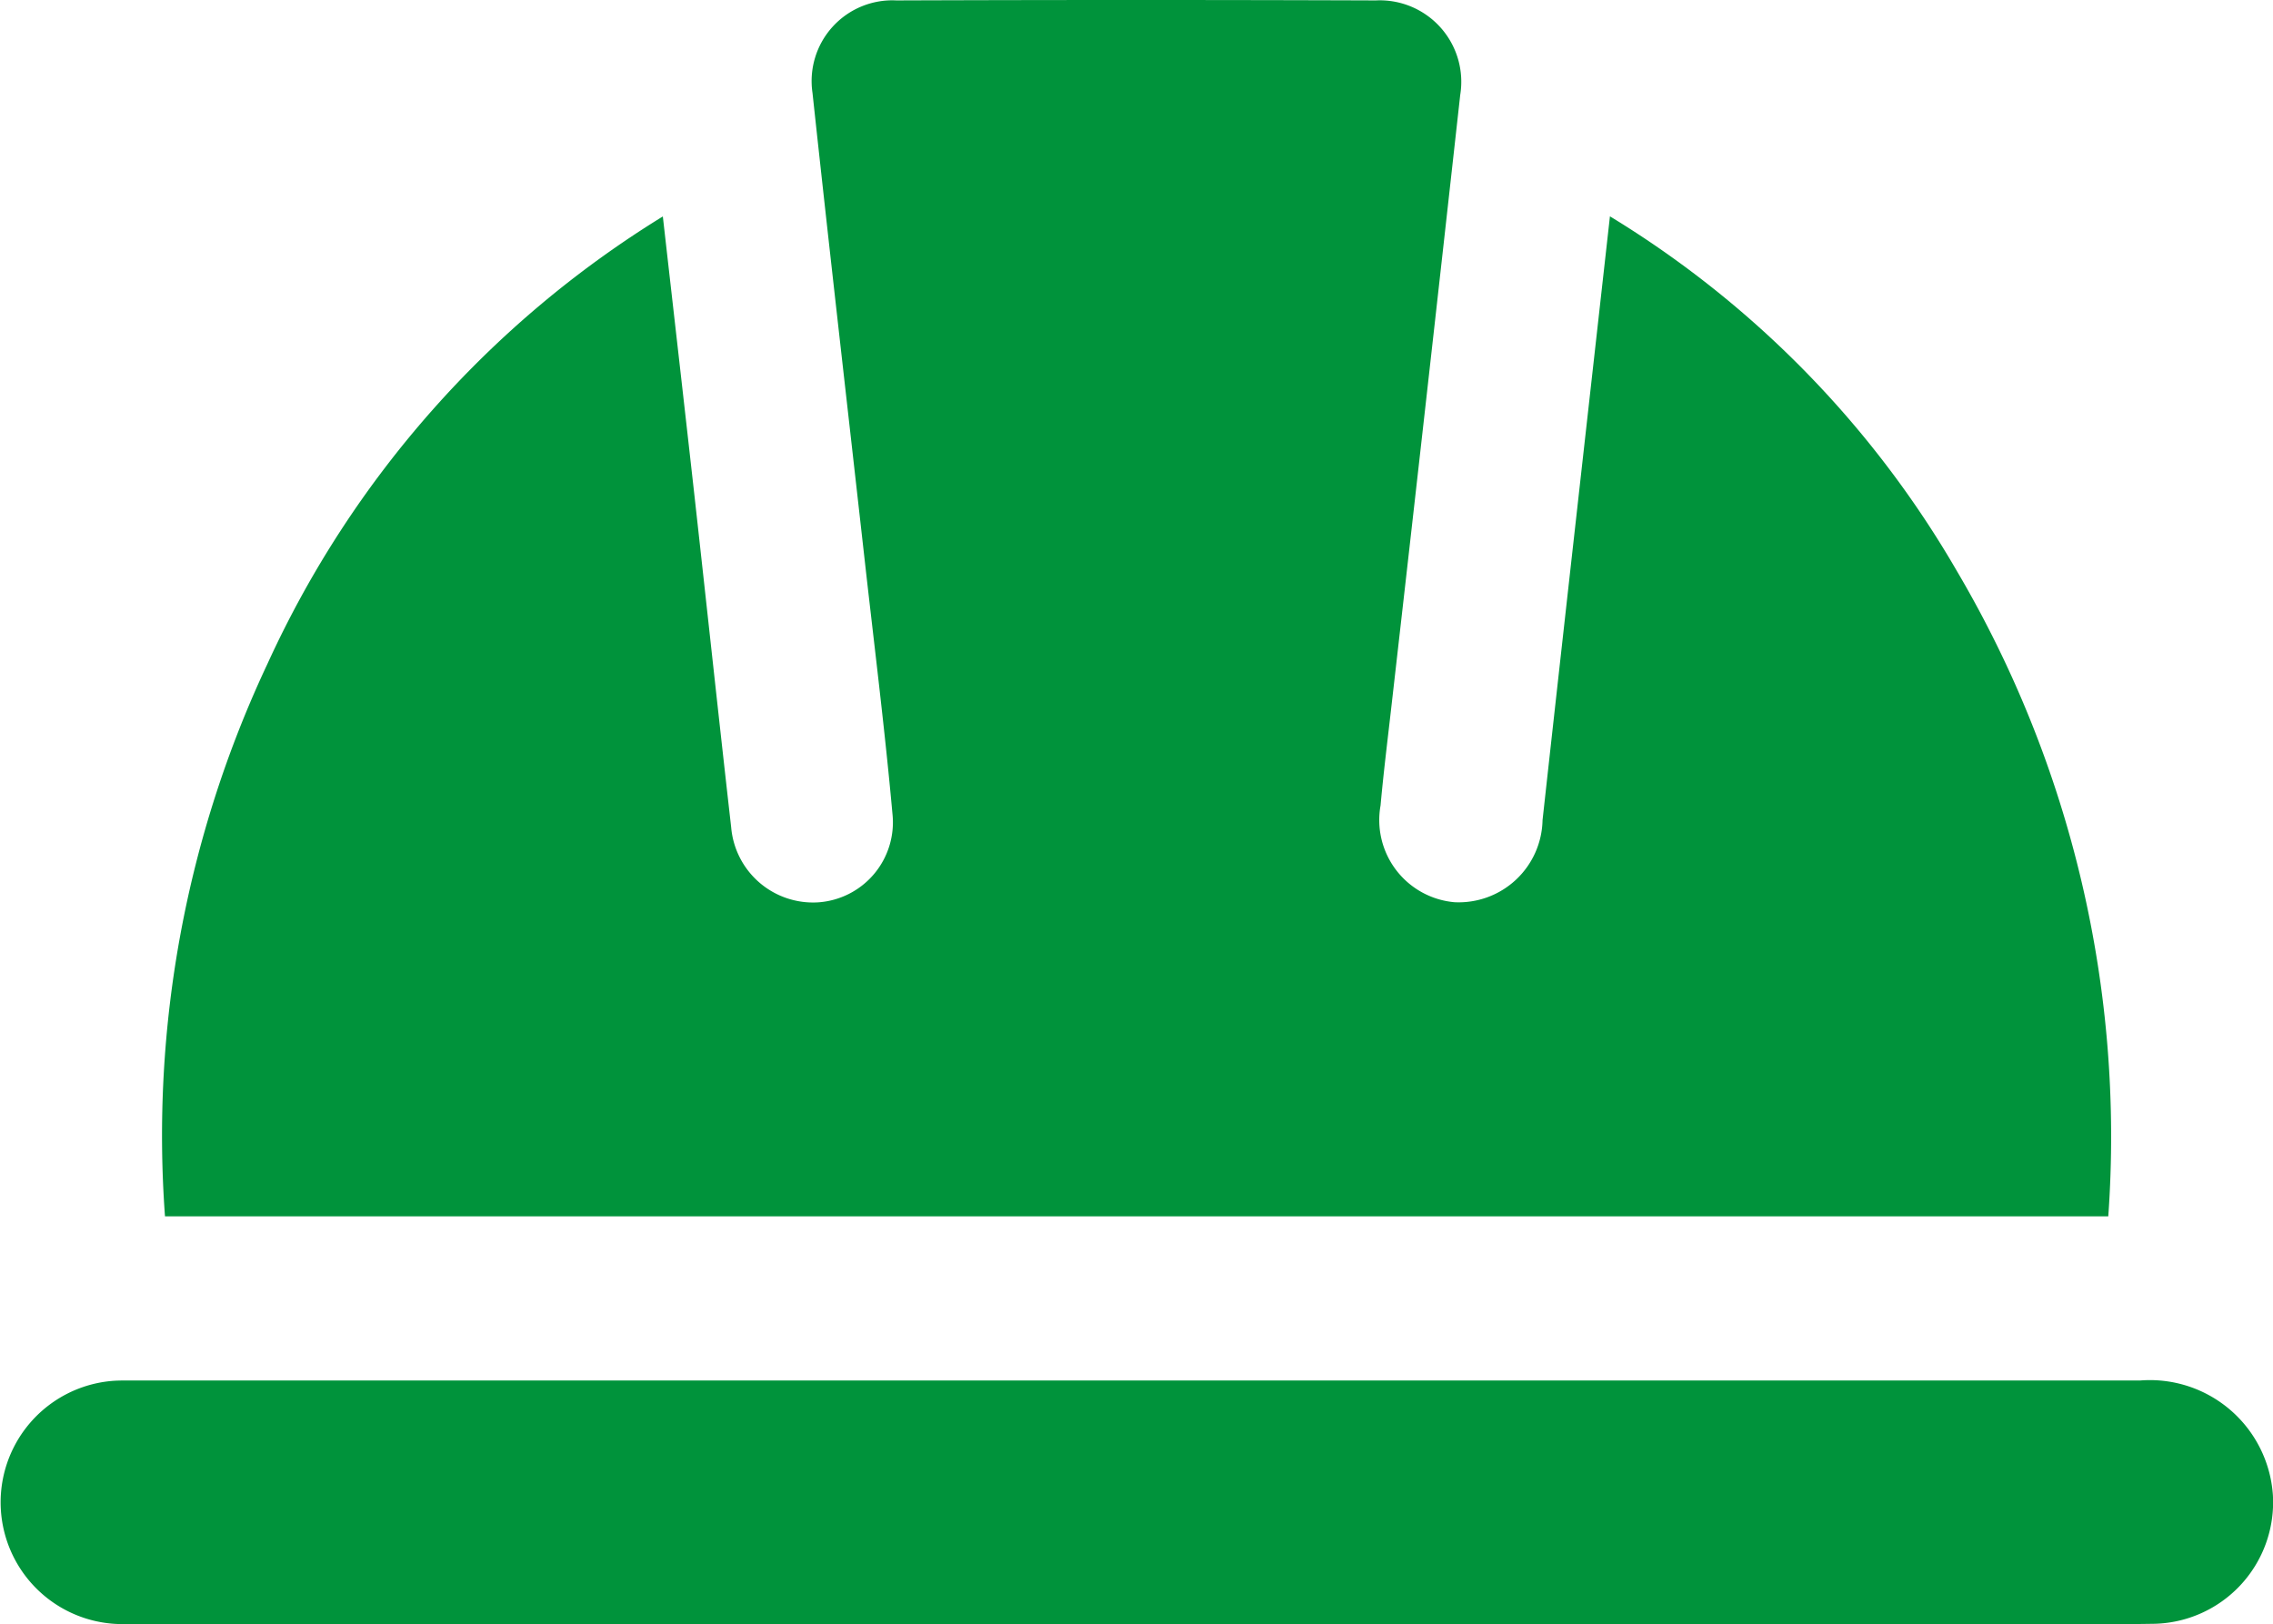
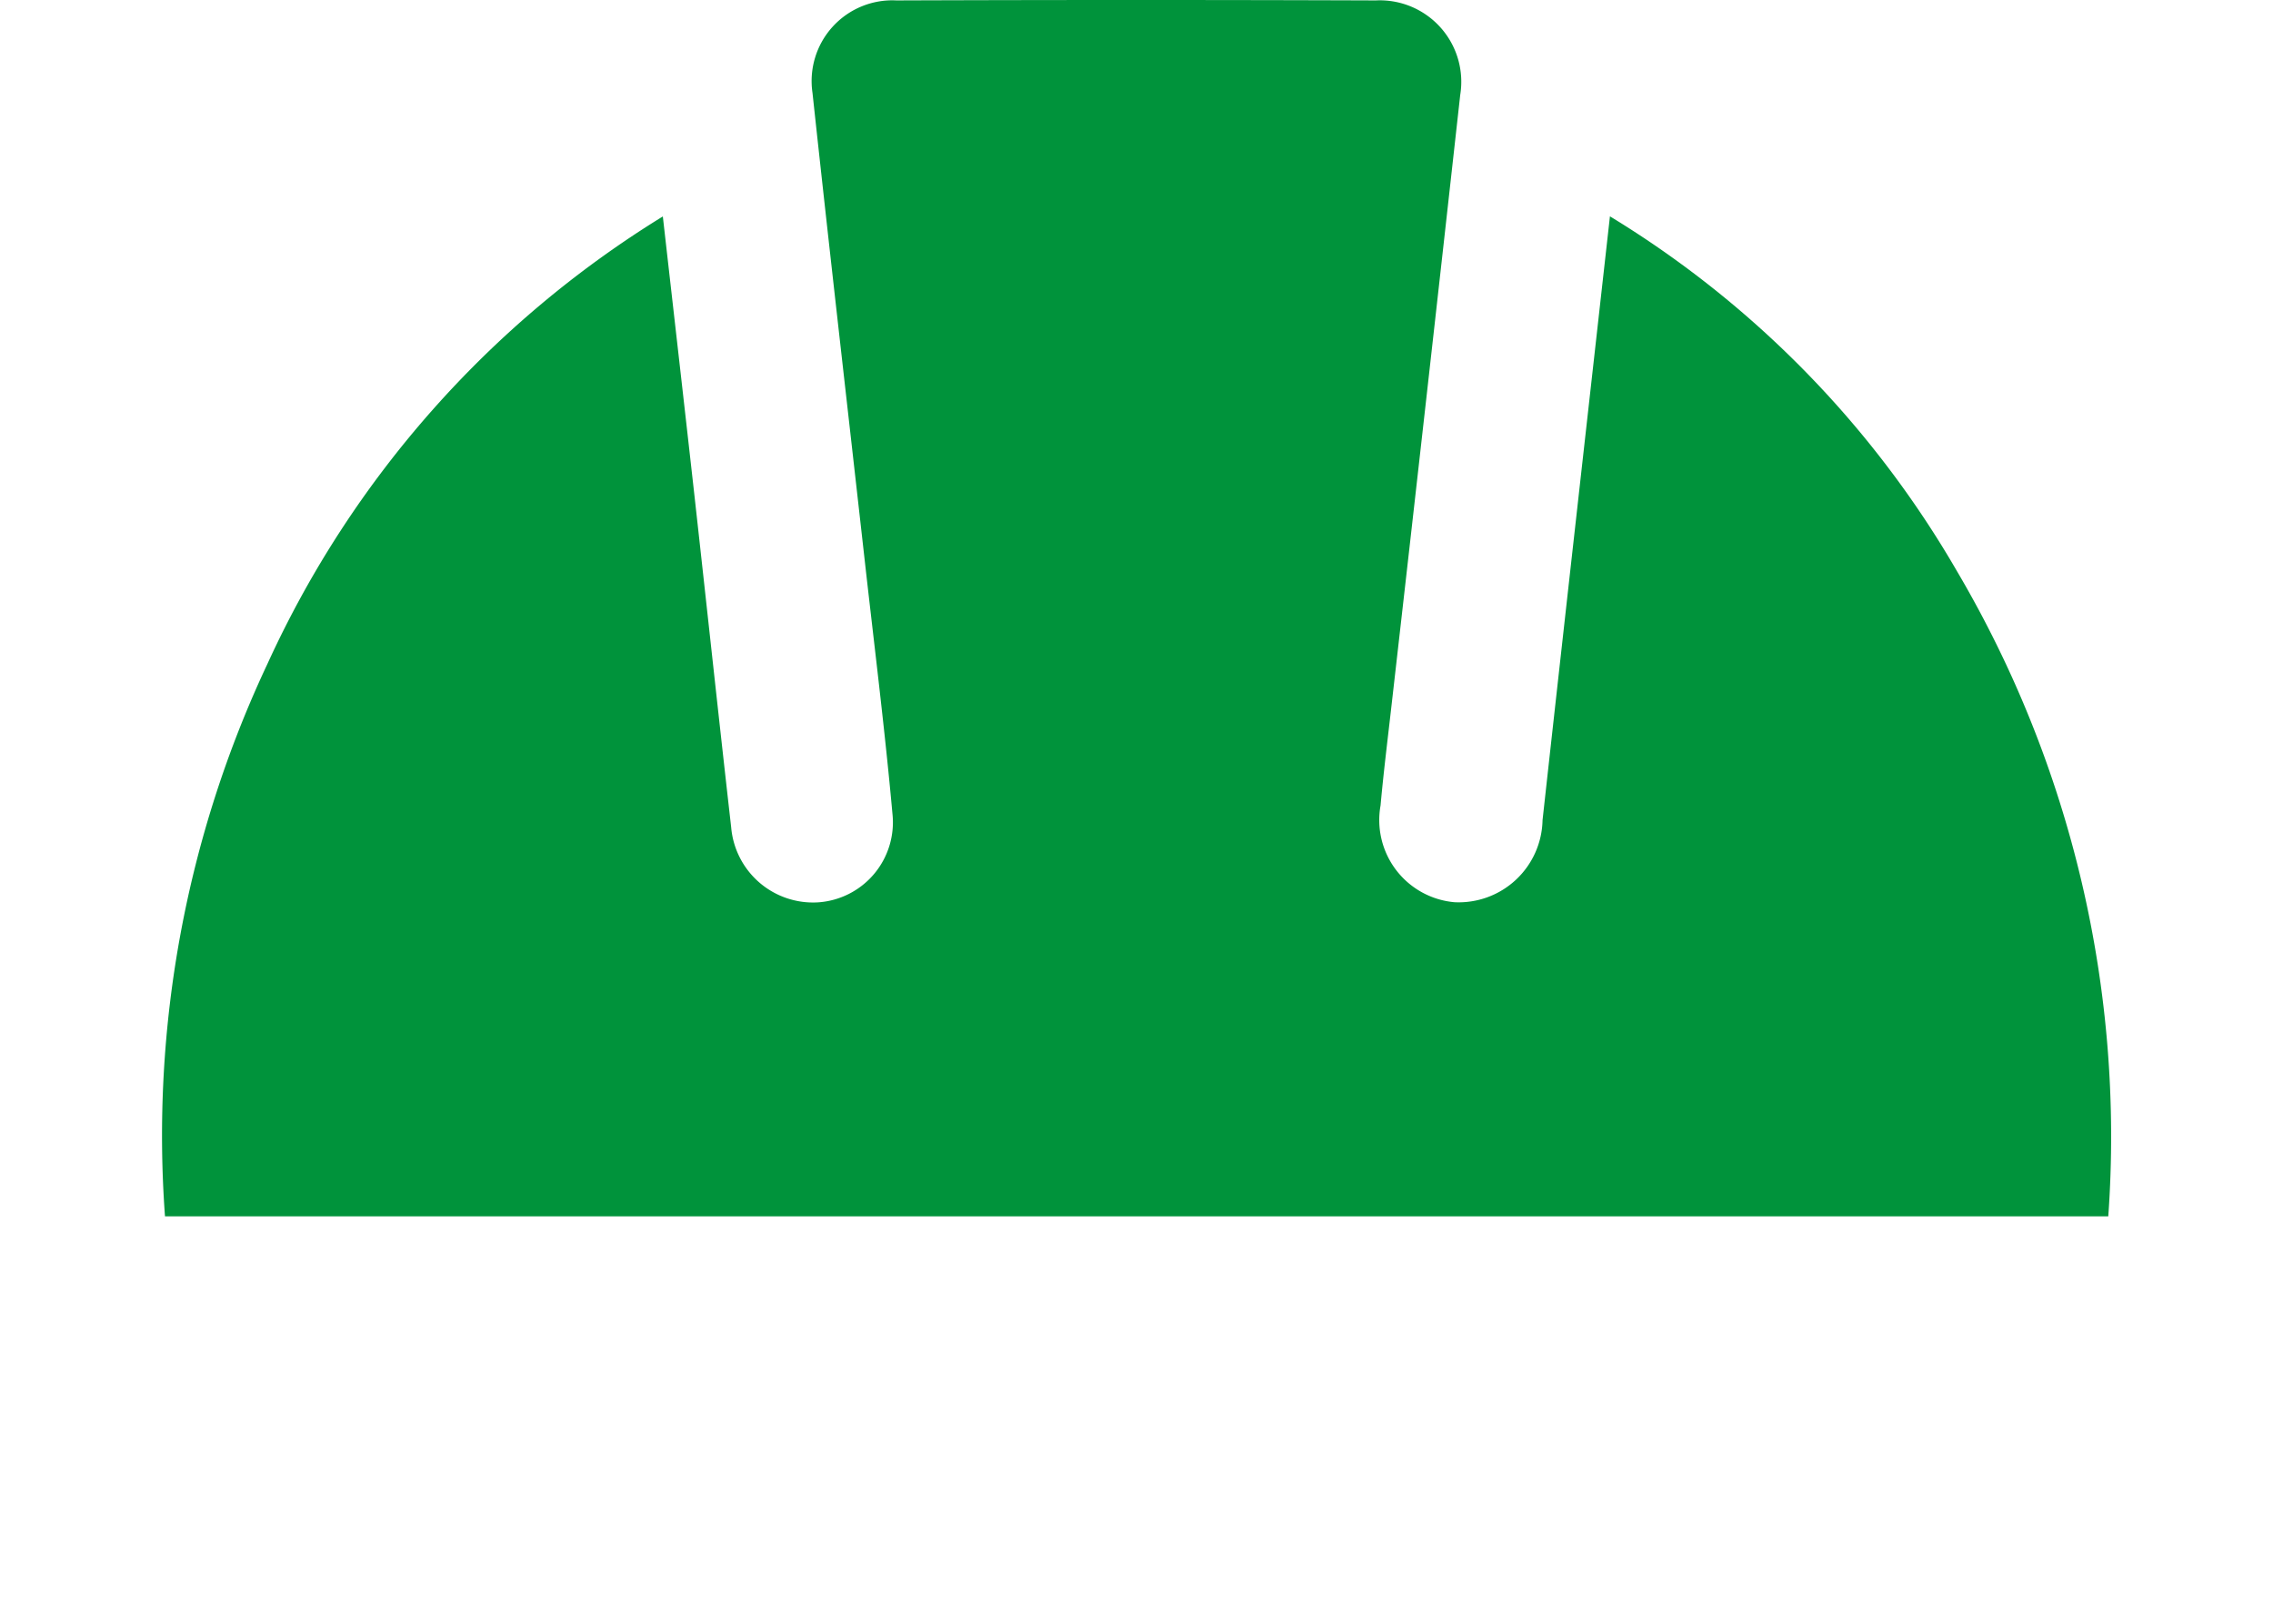
<svg xmlns="http://www.w3.org/2000/svg" width="59.833" height="42.751" viewBox="0 0 59.833 42.751">
  <g id="Casque_de_chantier" data-name="Casque de chantier" transform="translate(0 -2.214)">
    <path id="Tracé_43" data-name="Tracé 43" d="M71.97,7.91c.288,2.54.566,4.965.837,7.39.323,2.9.633,5.793.962,8.689a2.164,2.164,0,0,0,2.279,1.976,2.111,2.111,0,0,0,1.966-2.335c-.2-2.215-.478-4.423-.726-6.633-.461-4.112-.936-8.222-1.378-12.336a2.125,2.125,0,0,1,2.207-2.436q6.311-.022,12.621,0a2.145,2.145,0,0,1,2.222,2.487q-.89,8.025-1.806,16.048c-.1.884-.211,1.767-.291,2.654a2.171,2.171,0,0,0,1.947,2.547A2.208,2.208,0,0,0,95.127,23.8c.58-5.258,1.173-10.516,1.774-15.892a26.415,26.415,0,0,1,9.133,9.336,29.325,29.325,0,0,1,3.985,16.984H58.865a29.149,29.149,0,0,1,2.7-14.547A26.971,26.971,0,0,1,71.97,7.911Z" transform="translate(-54.522 0)" fill="#00933b" />
-     <path id="Tracé_44" data-name="Tracé 44" d="M29.872,508.673q-13.252,0-26.505,0a3.206,3.206,0,0,1-.381-6.4c.177-.012.356-.008.534-.008H56.33a3.245,3.245,0,0,1,3.5,3.013,3.2,3.2,0,0,1-3.183,3.391c-1.491.023-2.982.006-4.473.006h-22.3Z" transform="translate(0 -463.715)" fill="#00933b" />
  </g>
</svg>